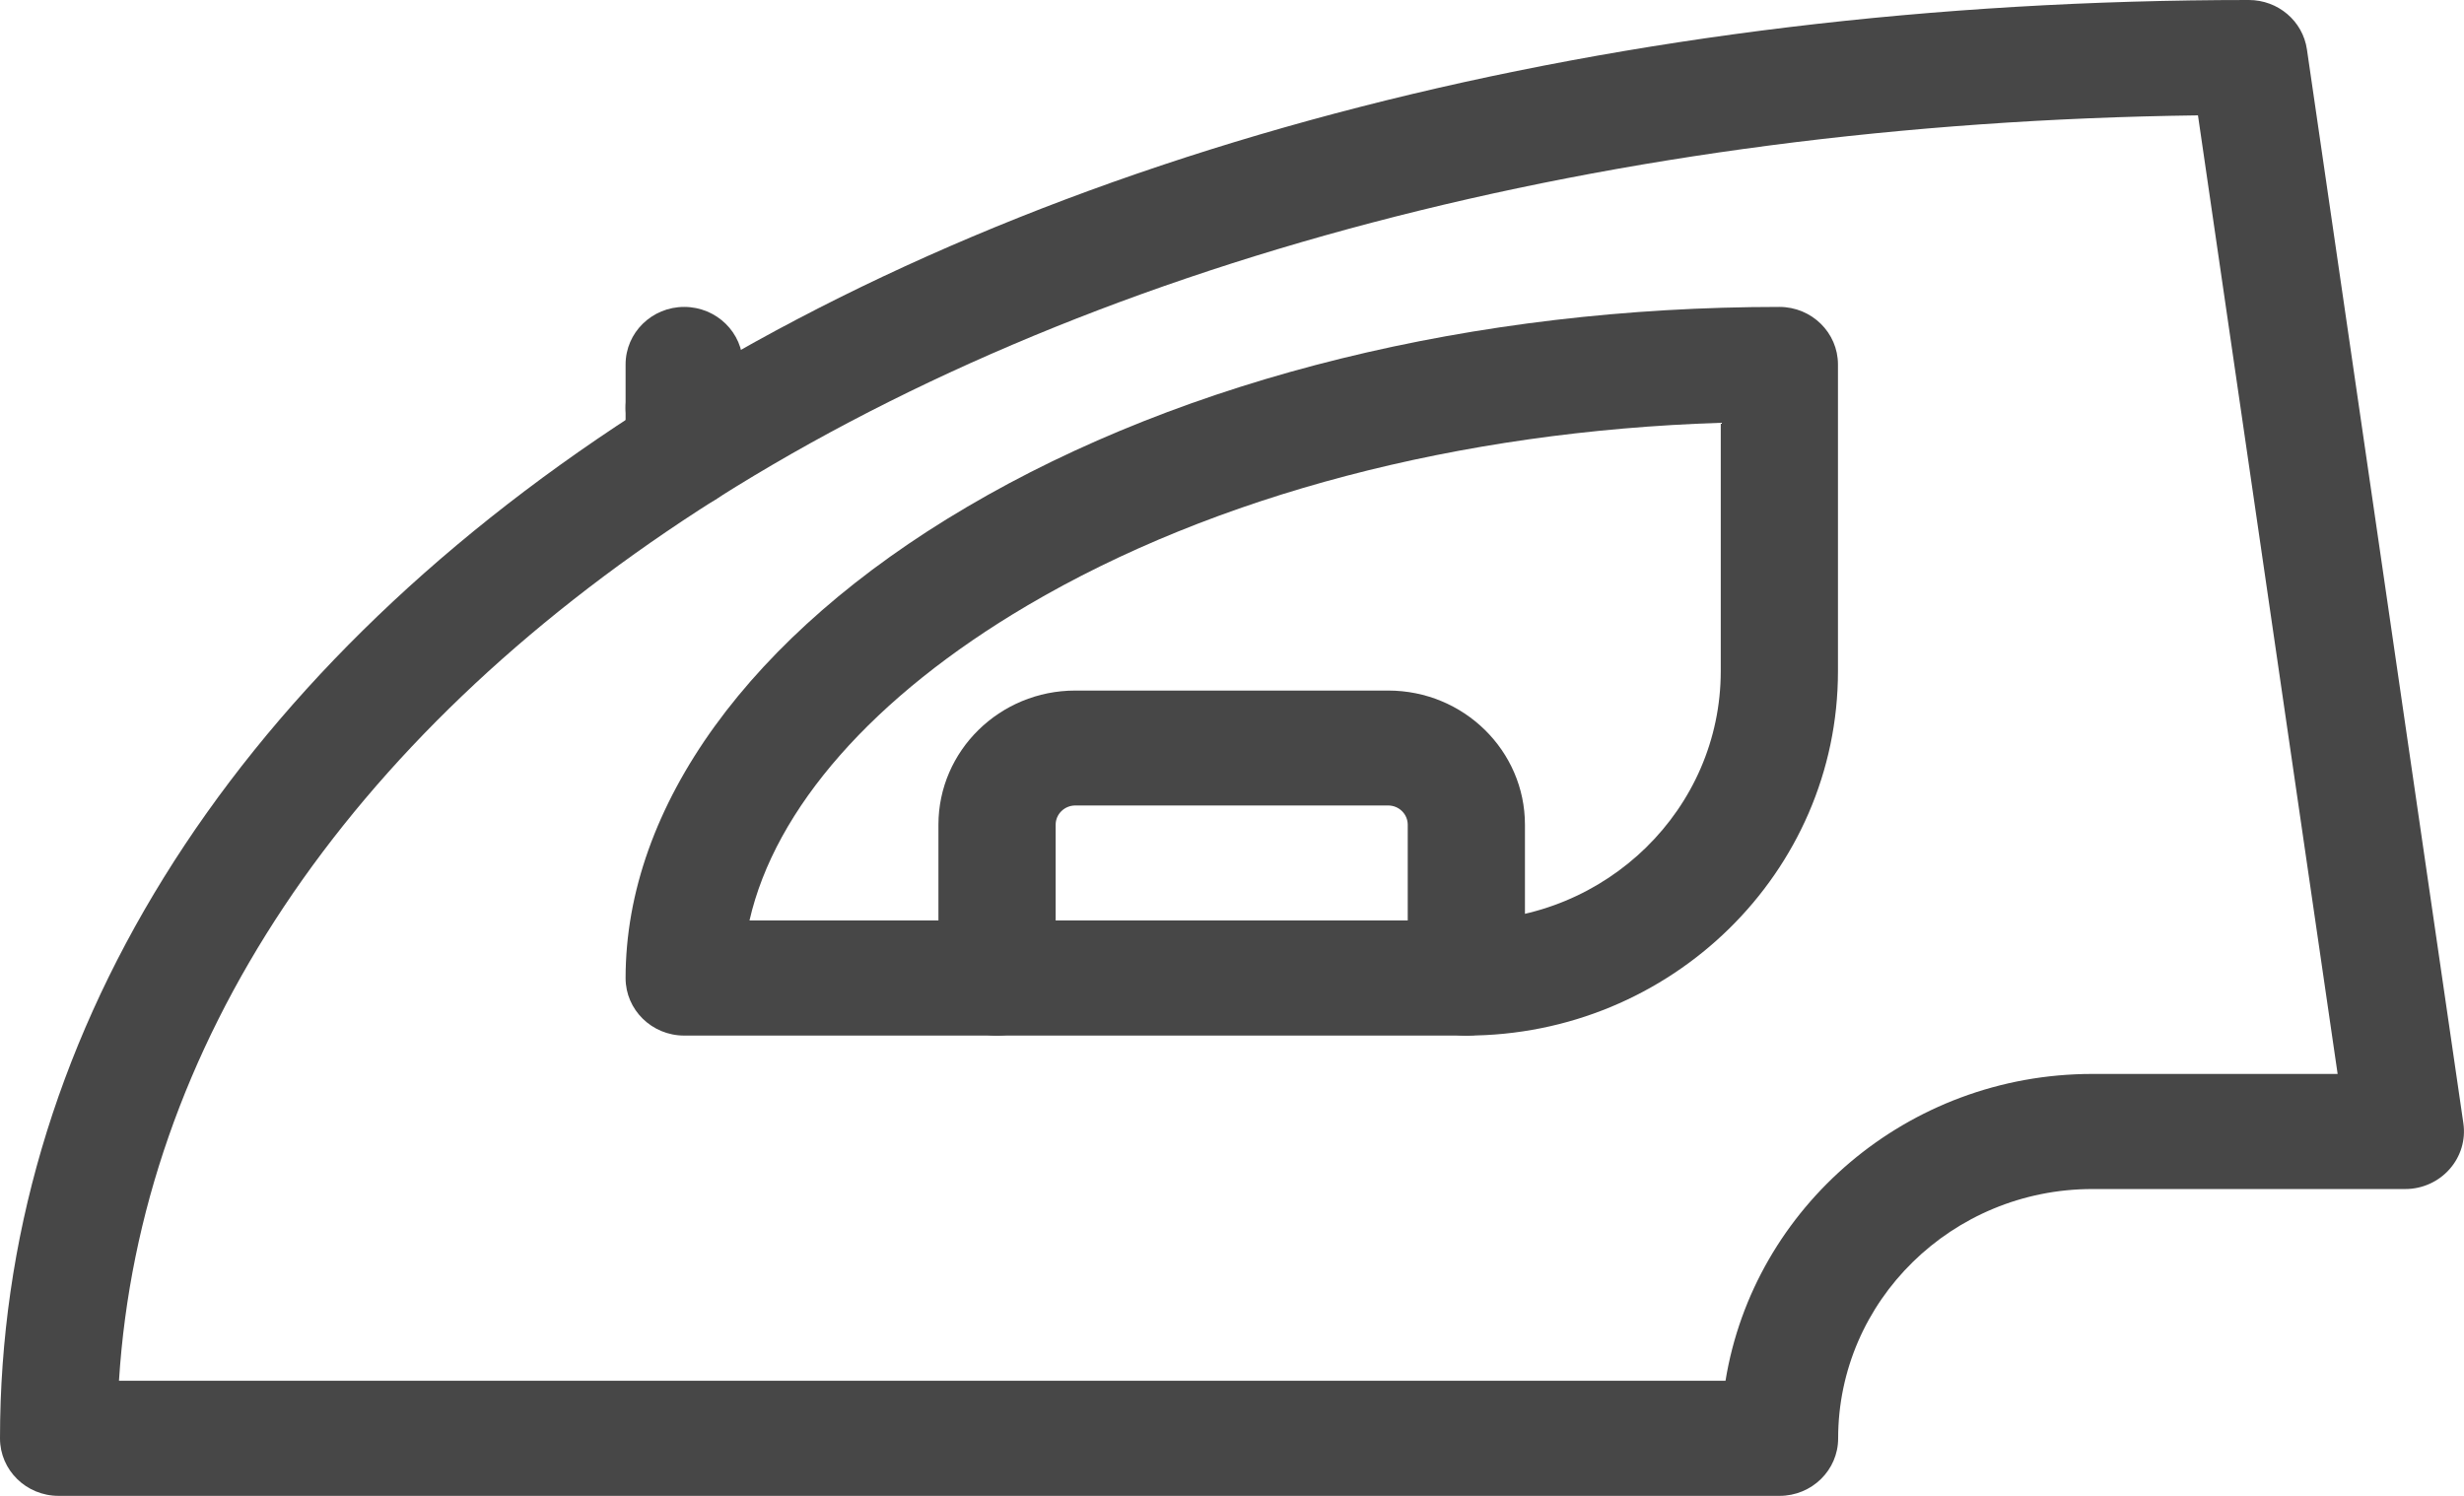
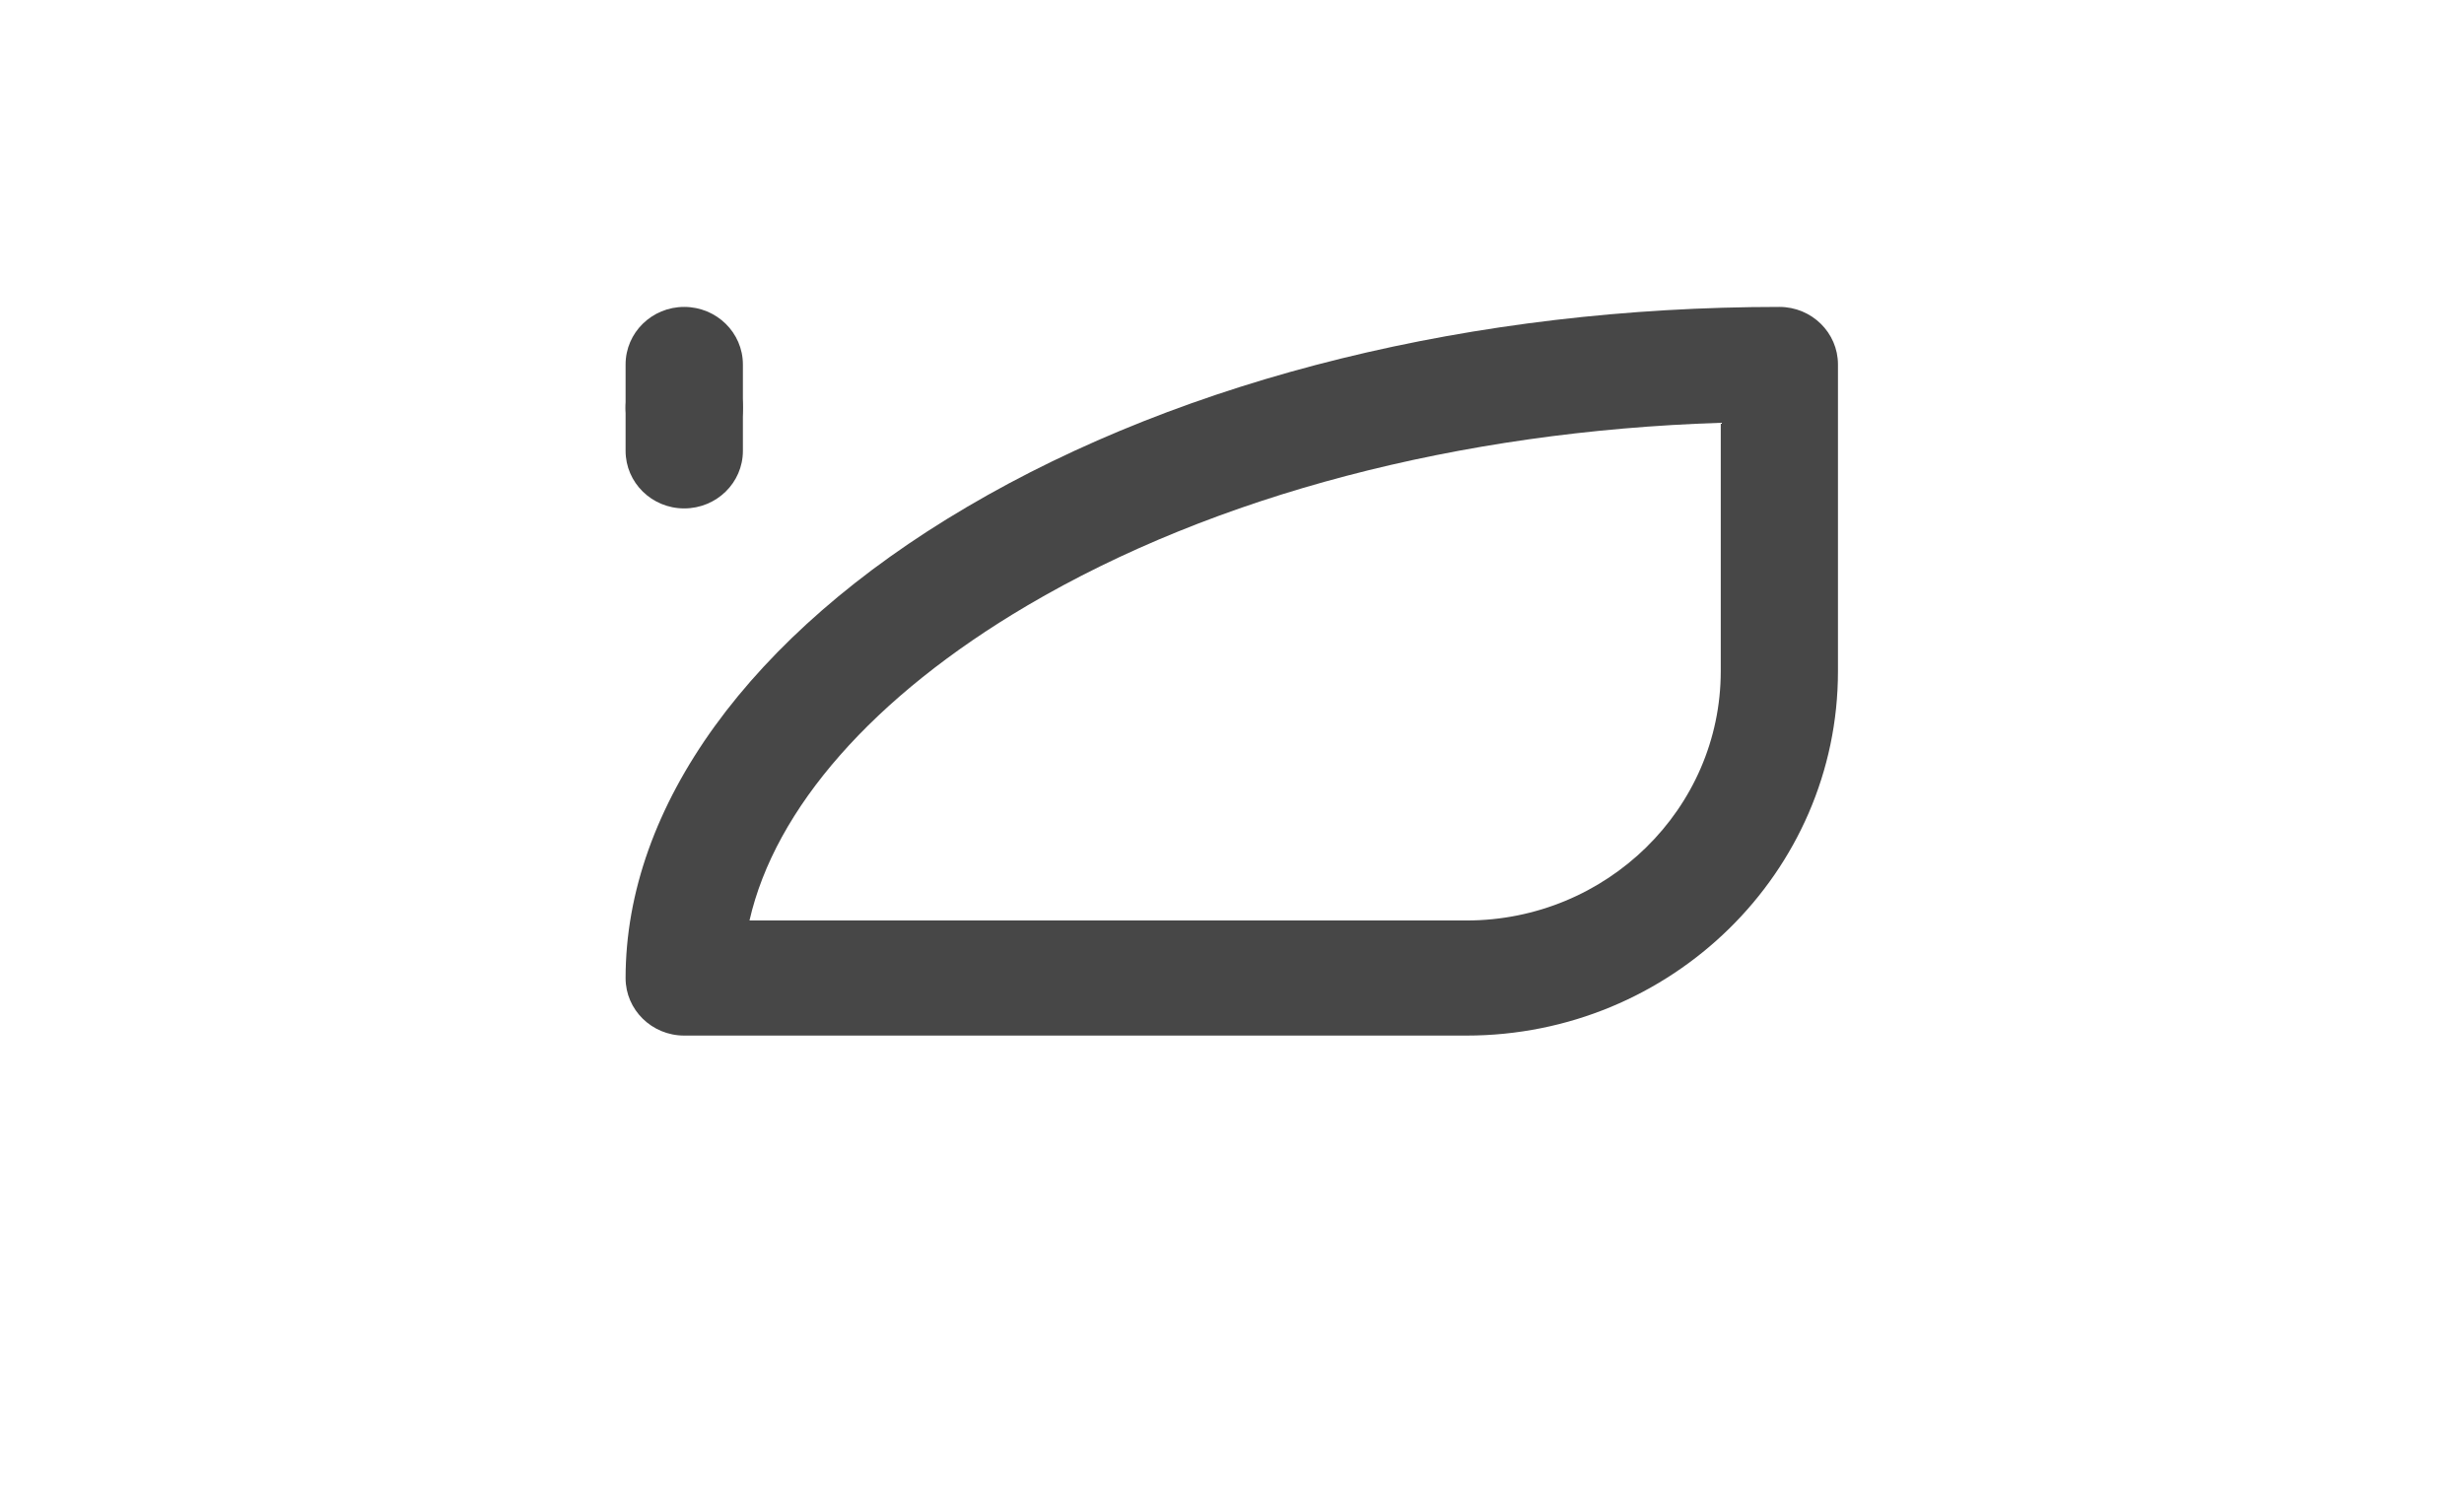
<svg xmlns="http://www.w3.org/2000/svg" width="28" height="17" viewBox="0 0 28 17" fill="none">
  <g id="Group 533">
-     <path id="Vector" d="M20.222 17H0.666C0.297 17 0 16.707 0 16.347C0 11.854 2.562 7.718 7.217 4.703C11.895 1.67 18.407 0 25.555 0C25.887 0 26.168 0.239 26.215 0.561L27.993 12.767C28.02 12.954 27.963 13.144 27.836 13.287C27.71 13.43 27.526 13.513 27.333 13.513H23.777C22.184 13.513 20.888 14.783 20.888 16.347C20.888 16.708 20.589 17 20.222 17ZM1.353 15.692H19.608C19.929 13.719 21.676 12.205 23.777 12.205H26.564L24.977 1.311C18.315 1.397 12.287 2.982 7.95 5.792C3.913 8.409 1.593 11.903 1.352 15.691L1.353 15.692Z" fill="#474747" />
    <path id="Vector_2" d="M16.664 11.769H7.775C7.407 11.769 7.109 11.476 7.109 11.116C7.109 9.163 8.523 7.211 10.989 5.761C13.479 4.295 16.758 3.488 20.22 3.488C20.588 3.488 20.886 3.781 20.886 4.142V7.629C20.886 9.912 18.992 11.769 16.664 11.769ZM8.517 10.461H16.664C18.257 10.461 19.554 9.191 19.554 7.628V4.805C16.579 4.901 13.802 5.628 11.675 6.881C9.922 7.914 8.807 9.189 8.517 10.461Z" fill="#474747" />
    <path id="Vector_3" d="M7.775 5.287C7.407 5.287 7.109 4.994 7.109 4.633V4.142C7.109 3.78 7.408 3.488 7.775 3.488C8.143 3.488 8.442 3.781 8.442 4.142V4.633C8.442 4.995 8.143 5.287 7.775 5.287Z" fill="#474747" />
    <path id="Vector_4" d="M7.775 5.778C7.407 5.778 7.109 5.485 7.109 5.124V4.634C7.109 4.272 7.408 3.98 7.775 3.98C8.143 3.98 8.442 4.273 8.442 4.634V5.124C8.442 5.486 8.143 5.778 7.775 5.778Z" fill="#474747" />
-     <path id="Vector_5" d="M16.663 11.77C16.295 11.77 15.997 11.477 15.997 11.116V9.373C15.997 9.253 15.898 9.154 15.775 9.154H12.219C12.097 9.154 11.996 9.252 11.996 9.373V11.116C11.996 11.478 11.697 11.77 11.33 11.77C10.963 11.77 10.664 11.477 10.664 11.116V9.373C10.664 8.531 11.362 7.848 12.219 7.848H15.775C16.633 7.848 17.329 8.532 17.329 9.373V11.116C17.329 11.478 17.031 11.77 16.663 11.77Z" fill="#474747" />
  </g>
</svg>